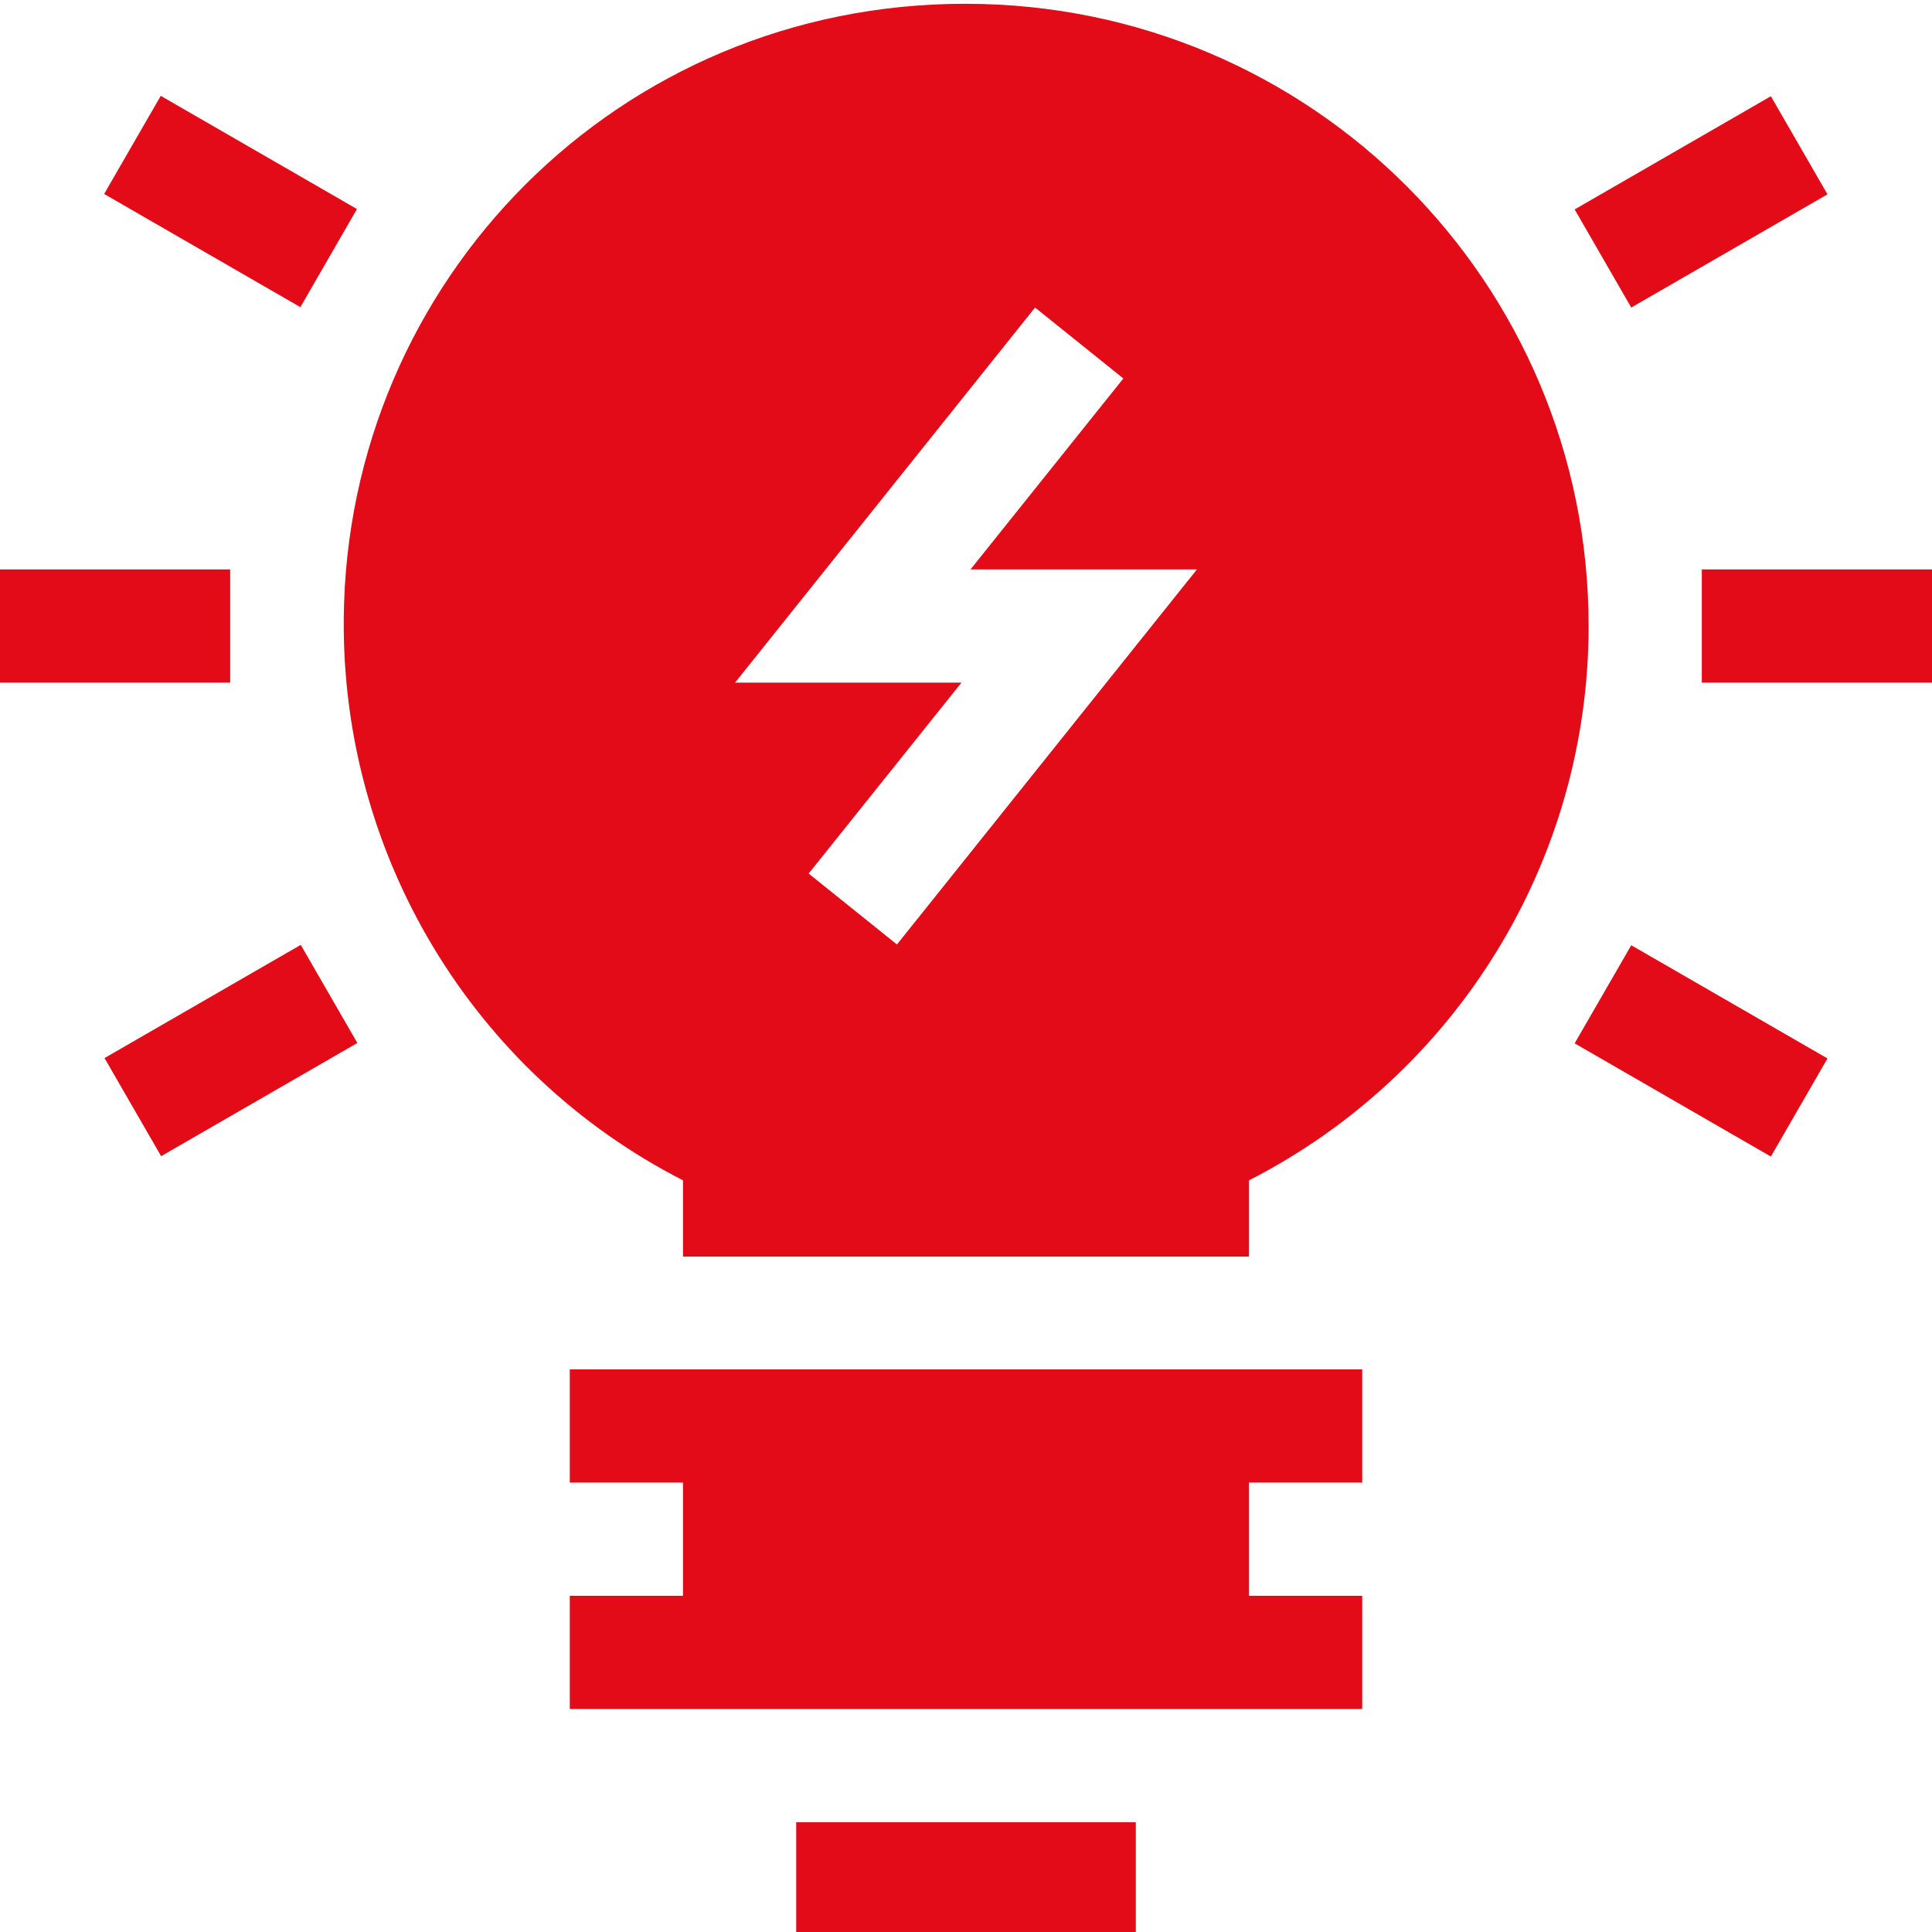
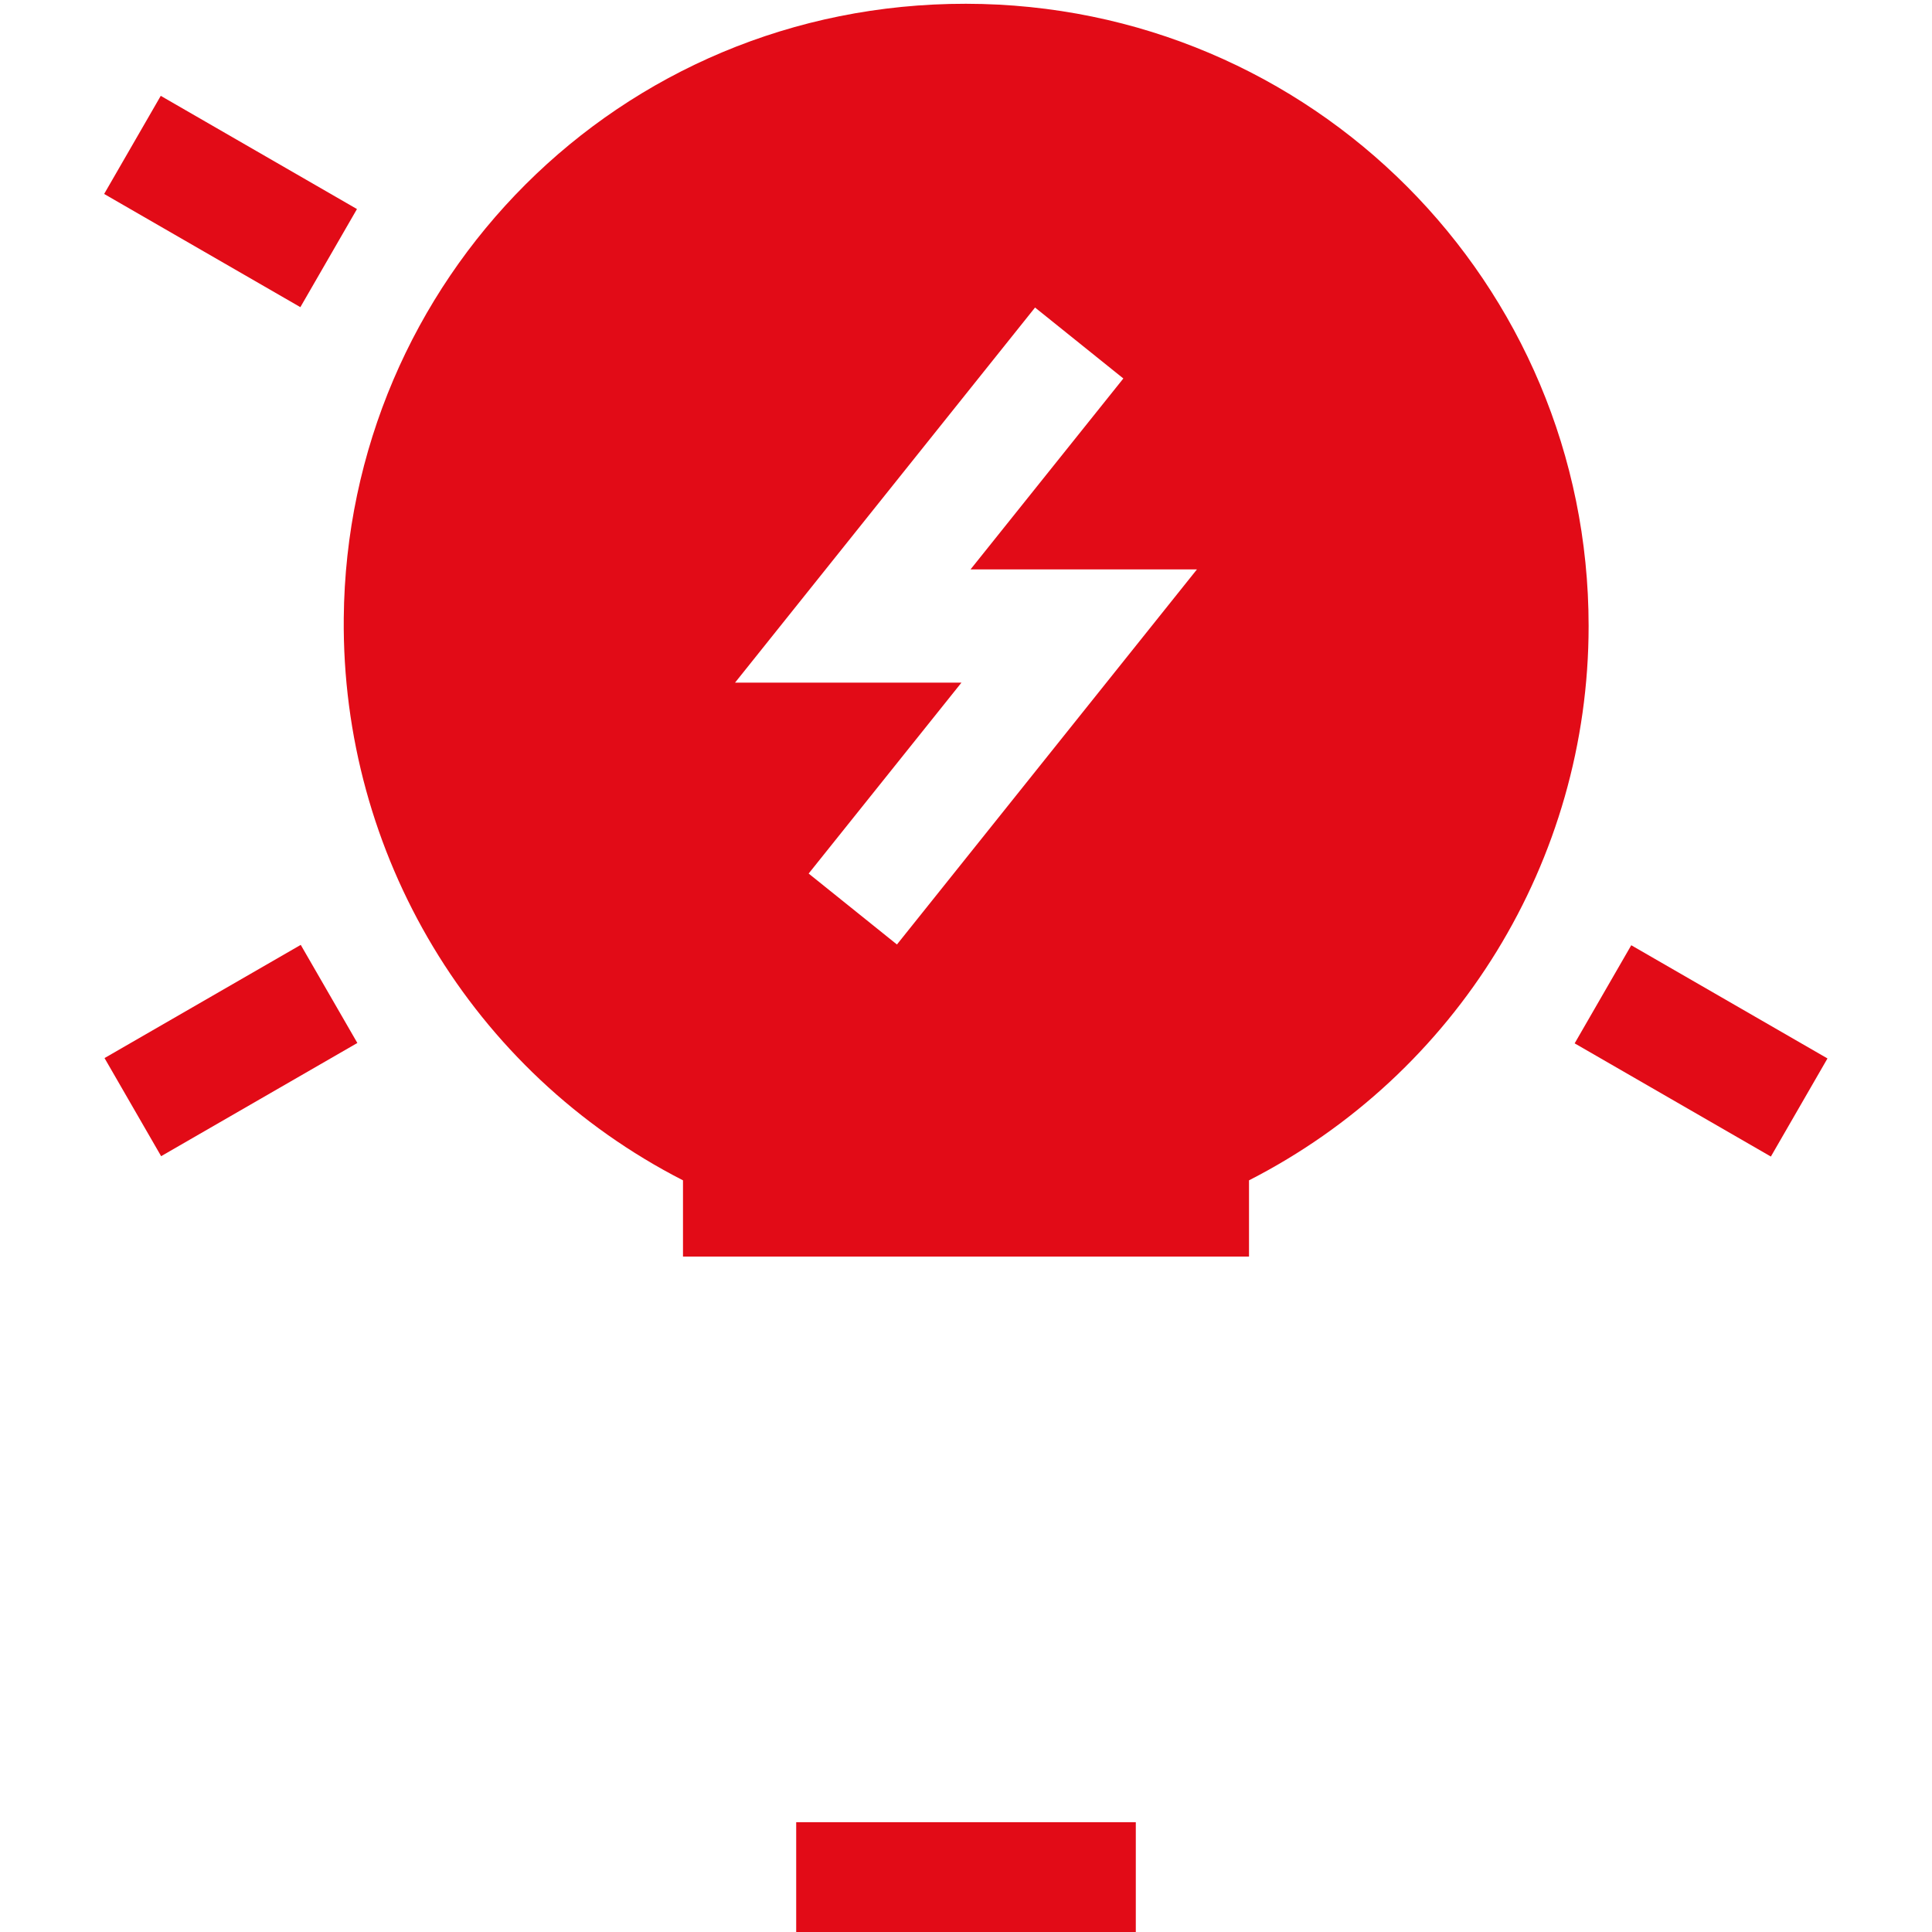
<svg xmlns="http://www.w3.org/2000/svg" version="1.1" id="katman_1" x="0px" y="0px" viewBox="0 0 512 512" style="enable-background:new 0 0 512 512;" xml:space="preserve">
  <style type="text/css">
	.st0{fill:#E20B17;}
</style>
-   <path class="st0" d="M451,150.9h61v30h-61V150.9z" />
-   <path class="st0" d="M0,150.9h61v30H0V150.9z" />
  <path class="st0" d="M484.3,280.5l-52-30l-15,26l52,30L484.3,280.5z" />
  <path class="st0" d="M79.6,81.4l15-26l-52-30l-15,26L79.6,81.4z" />
-   <path class="st0" d="M469.3,25.5l-52,30l15,26l52-30L469.3,25.5z" />
  <path class="st0" d="M42.7,306.4l52-30l-15-26l-52,30L42.7,306.4z" />
-   <path class="st0" d="M361,392.9v-30H151v30h30v30h-30v30h210v-30h-30v-30H361z" />
  <path class="st0" d="M211,482.9h90v30h-90V482.9z" />
  <path class="st0" d="M421,165.9C421,75.1,347.7,1.1,256,1C163.8,0.9,91.9,74.5,91.1,163.8c-0.6,62.4,33.8,120.3,89.9,149v20.2h150  v-20.2C386,284.7,421,228.1,421,165.9z M237.7,250.3l-23.4-18.8l40.5-50.6h-60l79.5-99.4l23.4,18.8l-40.5,50.6h60L237.7,250.3z" />
</svg>